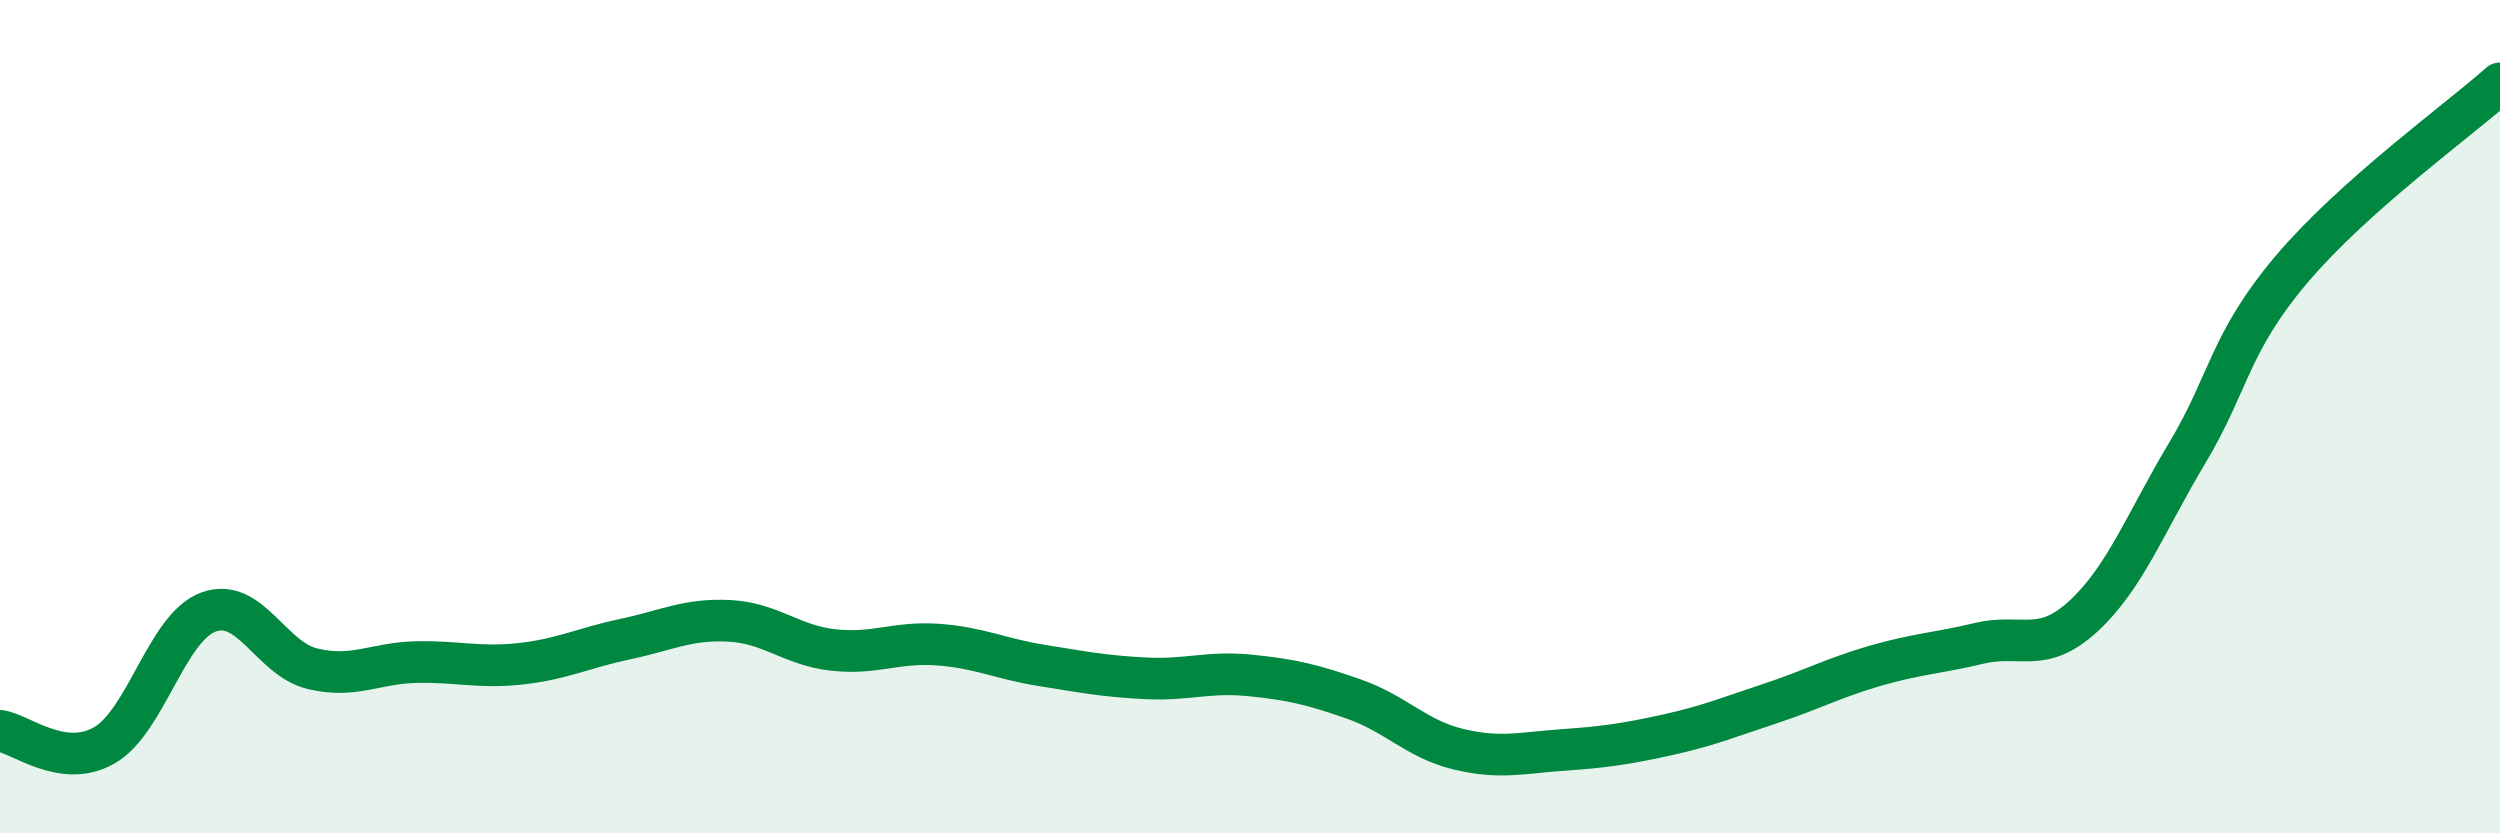
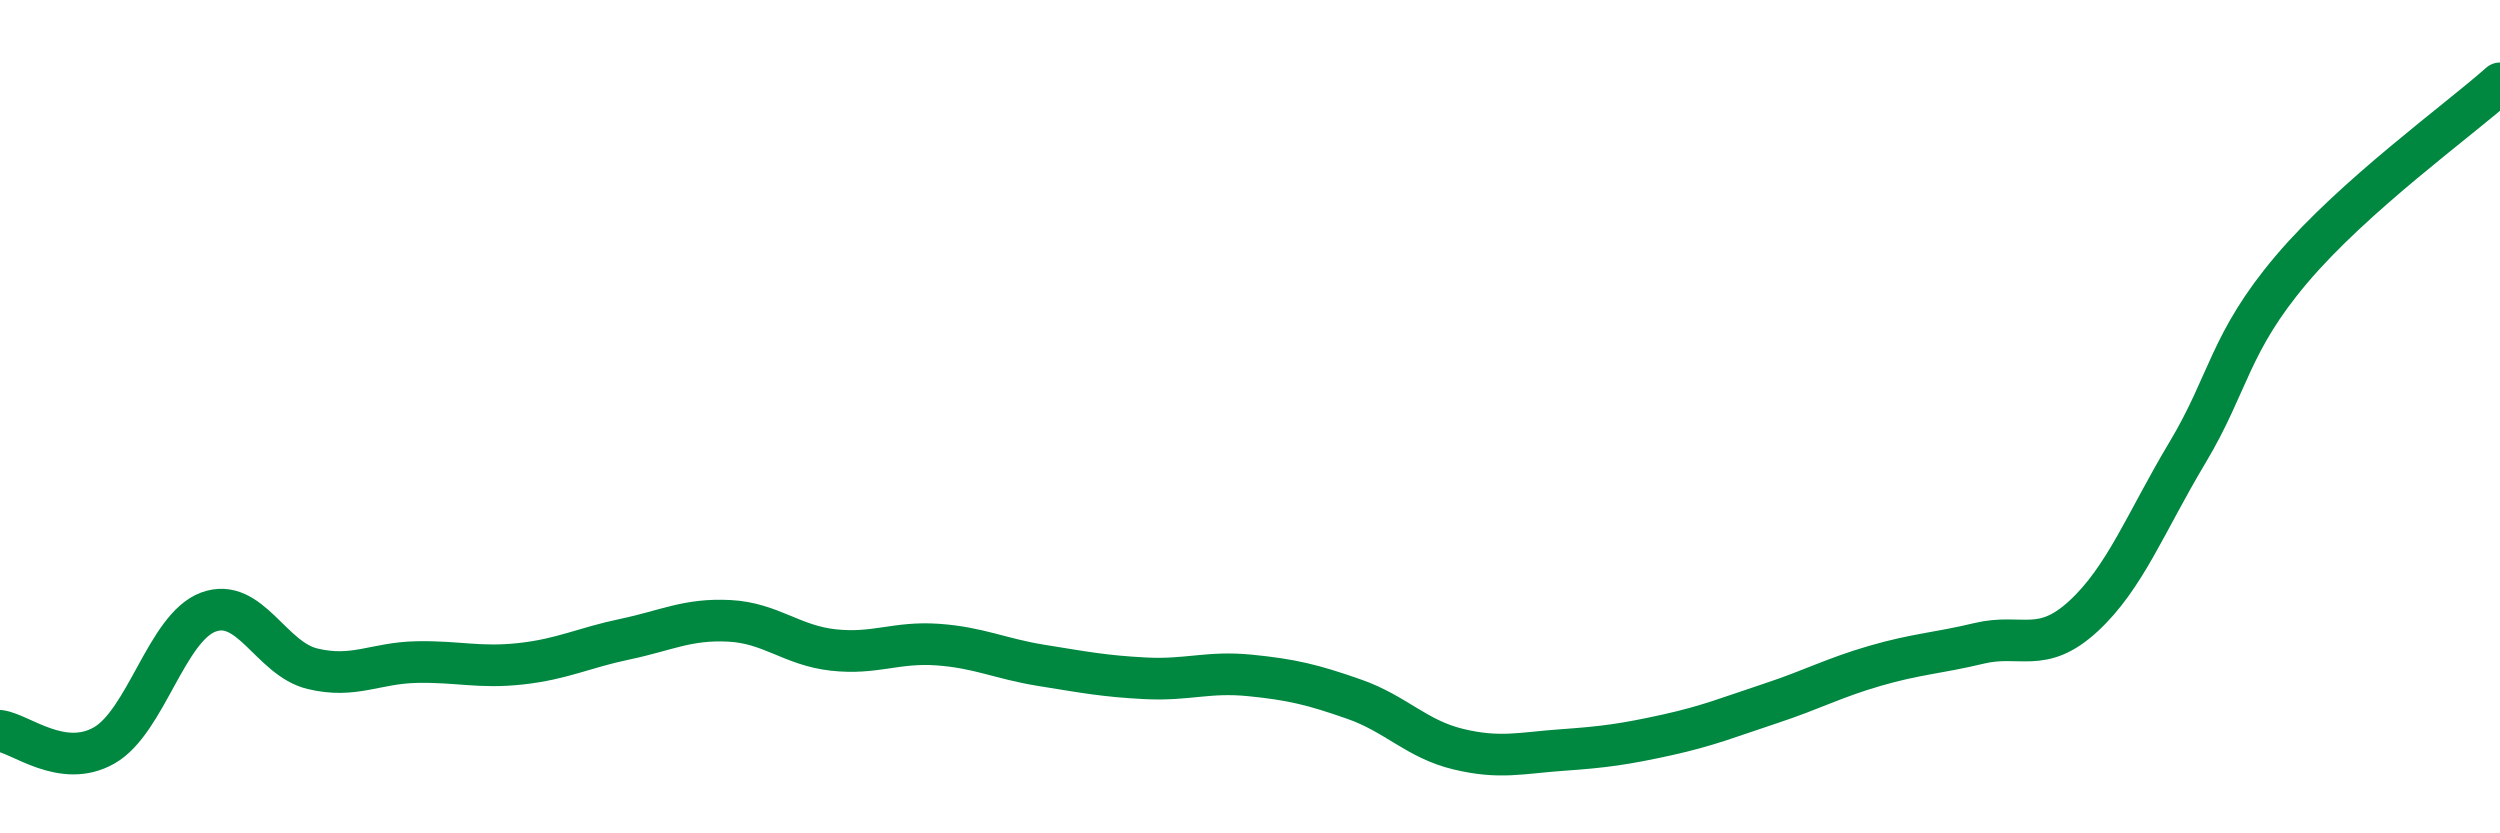
<svg xmlns="http://www.w3.org/2000/svg" width="60" height="20" viewBox="0 0 60 20">
-   <path d="M 0,17.54 C 0.5,17.61 1.5,18.46 2.5,17.89 C 3.5,17.32 4,15.06 5,14.69 C 6,14.32 6.5,15.81 7.5,16.05 C 8.5,16.29 9,15.91 10,15.89 C 11,15.87 11.5,16.04 12.5,15.93 C 13.5,15.82 14,15.55 15,15.34 C 16,15.13 16.5,14.85 17.5,14.9 C 18.5,14.95 19,15.49 20,15.6 C 21,15.71 21.5,15.4 22.5,15.47 C 23.5,15.54 24,15.81 25,15.97 C 26,16.13 26.5,16.23 27.5,16.28 C 28.5,16.33 29,16.11 30,16.21 C 31,16.31 31.5,16.43 32.5,16.78 C 33.5,17.13 34,17.74 35,17.98 C 36,18.22 36.5,18.07 37.5,18 C 38.5,17.93 39,17.86 40,17.64 C 41,17.42 41.5,17.21 42.5,16.88 C 43.5,16.55 44,16.27 45,15.98 C 46,15.69 46.5,15.68 47.5,15.44 C 48.5,15.2 49,15.71 50,14.79 C 51,13.87 51.5,12.53 52.5,10.86 C 53.5,9.19 53.5,8.23 55,6.46 C 56.5,4.69 59,2.89 60,2L60 20L0 20Z" fill="#008740" opacity="0.1" stroke-linecap="round" stroke-linejoin="round" />
  <path d="M 0,17.54 C 0.5,17.61 1.5,18.46 2.5,17.89 C 3.5,17.32 4,15.06 5,14.69 C 6,14.32 6.5,15.81 7.5,16.05 C 8.5,16.29 9,15.91 10,15.89 C 11,15.87 11.5,16.04 12.5,15.93 C 13.5,15.82 14,15.55 15,15.34 C 16,15.13 16.5,14.85 17.5,14.9 C 18.5,14.95 19,15.49 20,15.6 C 21,15.71 21.5,15.4 22.5,15.47 C 23.5,15.54 24,15.81 25,15.97 C 26,16.13 26.5,16.23 27.5,16.28 C 28.5,16.33 29,16.11 30,16.21 C 31,16.31 31.5,16.43 32.5,16.78 C 33.5,17.13 34,17.74 35,17.98 C 36,18.22 36.5,18.07 37.5,18 C 38.5,17.93 39,17.86 40,17.64 C 41,17.42 41.5,17.21 42.5,16.88 C 43.5,16.55 44,16.27 45,15.98 C 46,15.69 46.5,15.68 47.5,15.44 C 48.5,15.2 49,15.71 50,14.79 C 51,13.87 51.5,12.53 52.5,10.86 C 53.5,9.19 53.5,8.23 55,6.46 C 56.5,4.69 59,2.89 60,2" stroke="#008740" stroke-width="1" fill="none" stroke-linecap="round" stroke-linejoin="round" />
</svg>